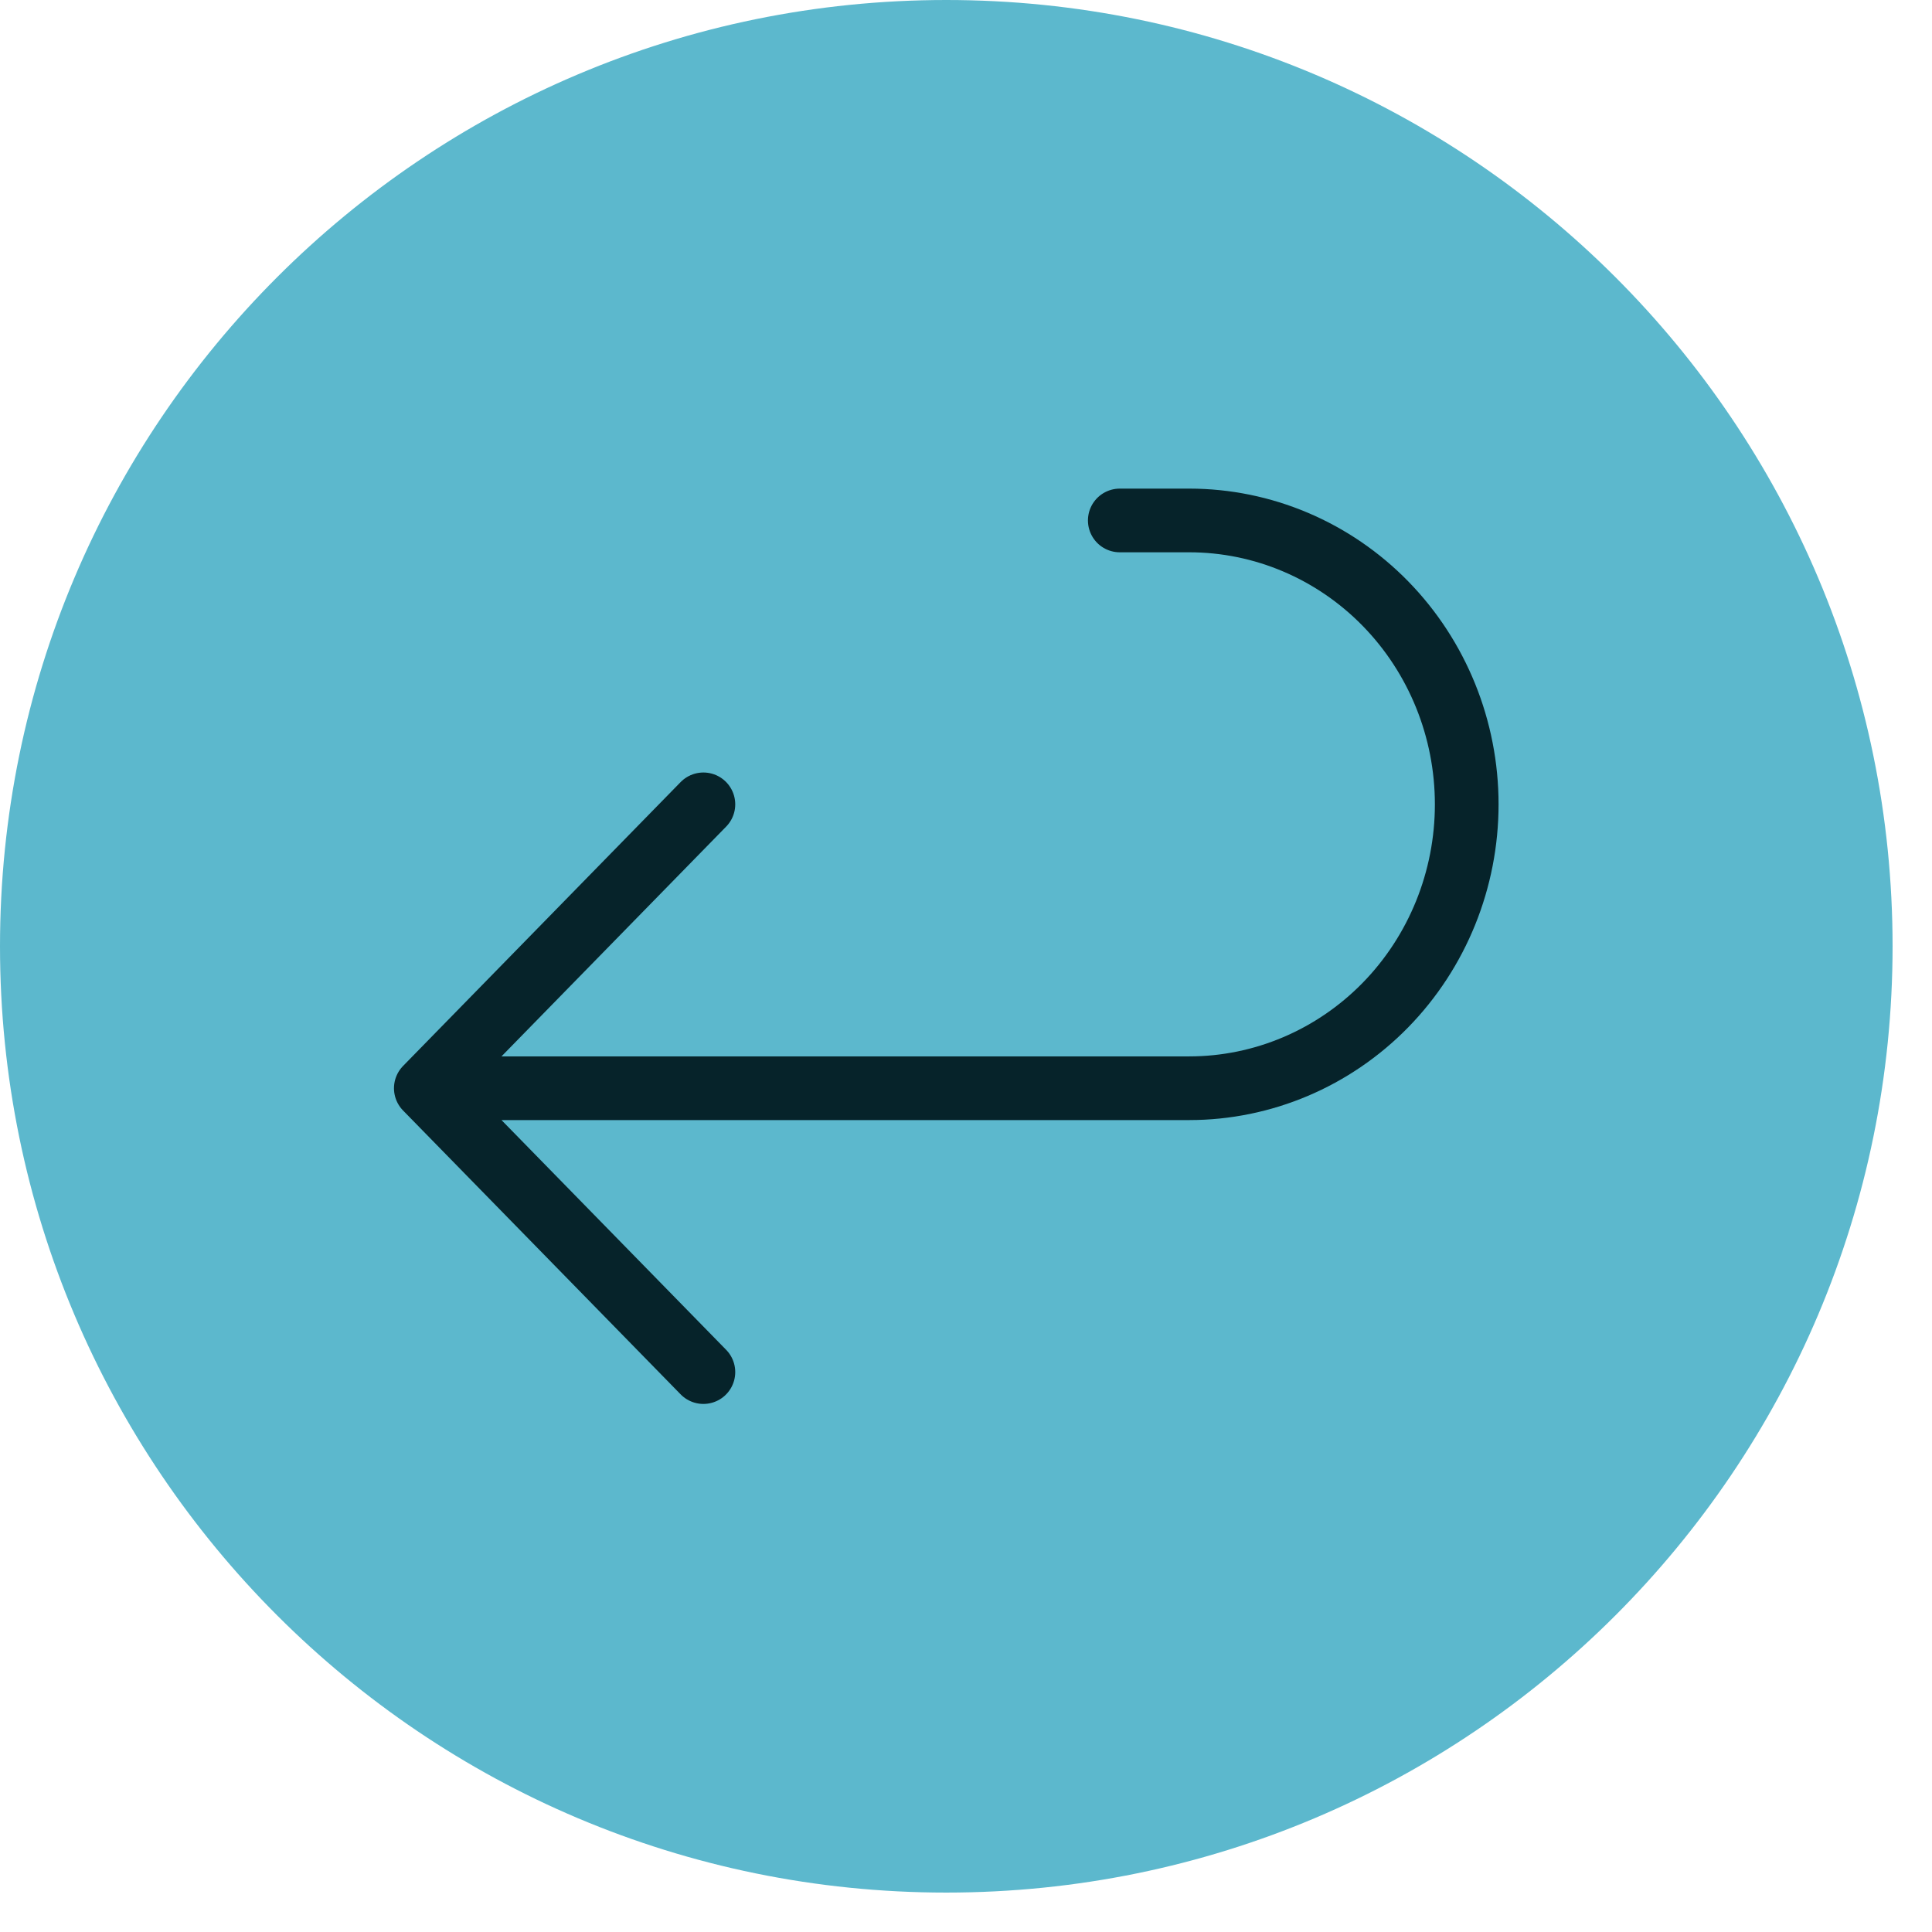
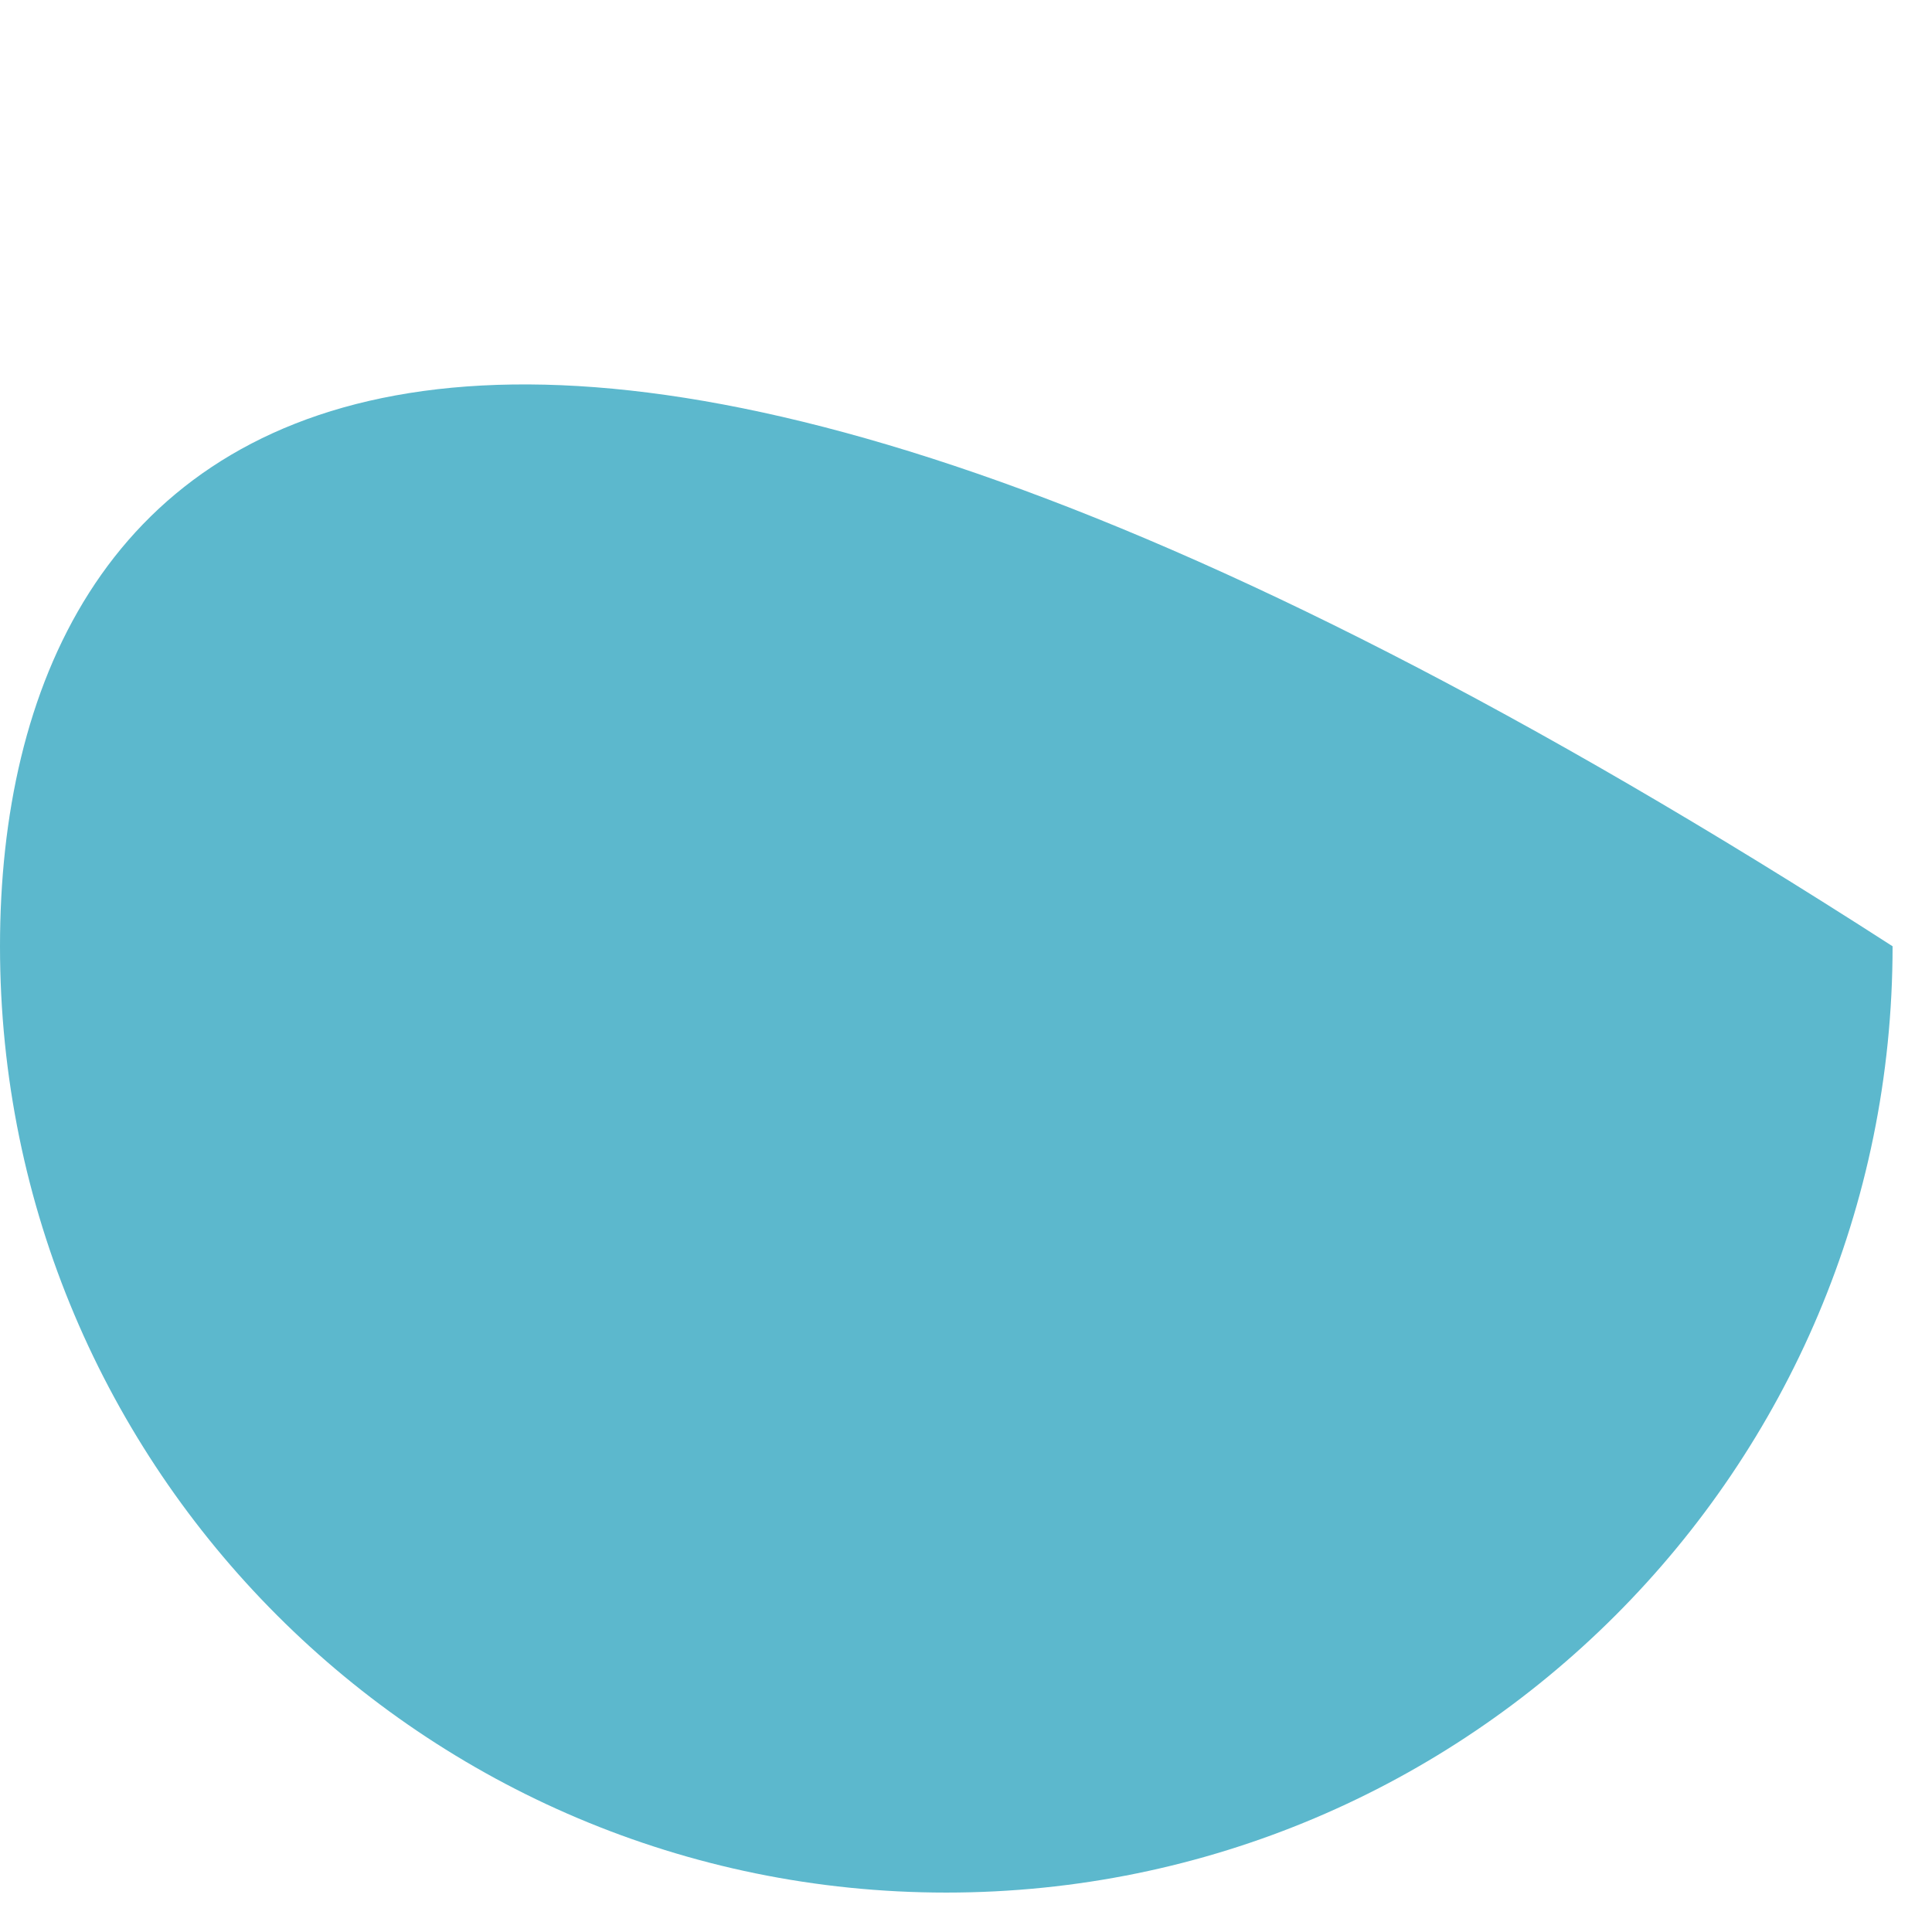
<svg xmlns="http://www.w3.org/2000/svg" width="52" height="52" viewBox="0 0 52 52" fill="none">
-   <path d="M50.939 25.469C50.939 11.403 39.536 0 25.469 0C11.403 0 0 11.403 0 25.469C0 39.536 11.403 50.939 25.469 50.939C39.536 50.939 50.939 39.536 50.939 25.469Z" fill="#5CB8CD" />
-   <path d="M18.932 21.649L11.461 29.29M11.461 29.29L18.932 36.93M11.461 29.29H32.006C33.988 29.29 35.888 28.484 37.289 27.052C38.69 25.619 39.477 23.675 39.477 21.649C39.477 19.622 38.69 17.679 37.289 16.246C35.888 14.813 33.988 14.008 32.006 14.008H30.139" stroke="#06232A" stroke-width="1.714" stroke-linecap="round" stroke-linejoin="round" />
+   <path d="M50.939 25.469C11.403 0 0 11.403 0 25.469C0 39.536 11.403 50.939 25.469 50.939C39.536 50.939 50.939 39.536 50.939 25.469Z" fill="#5CB8CD" />
</svg>